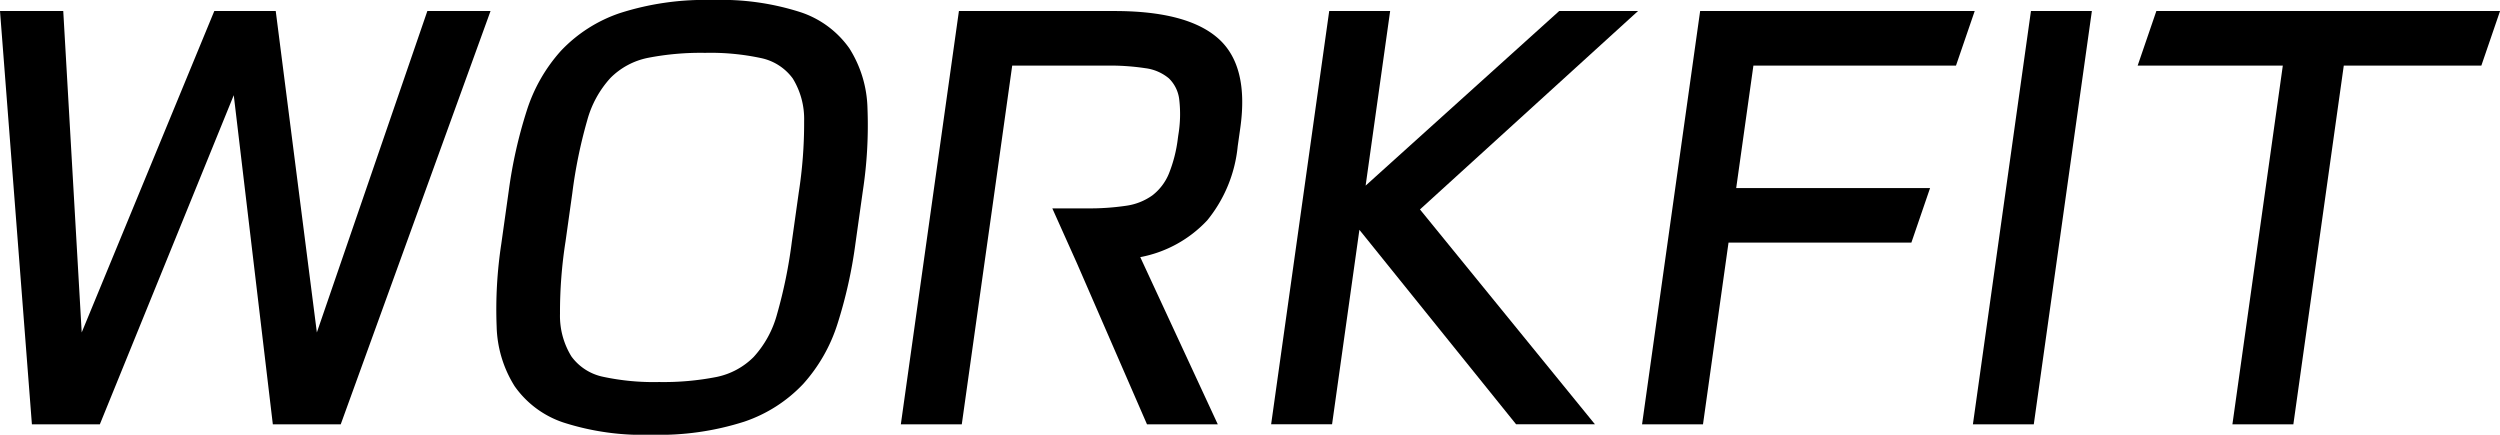
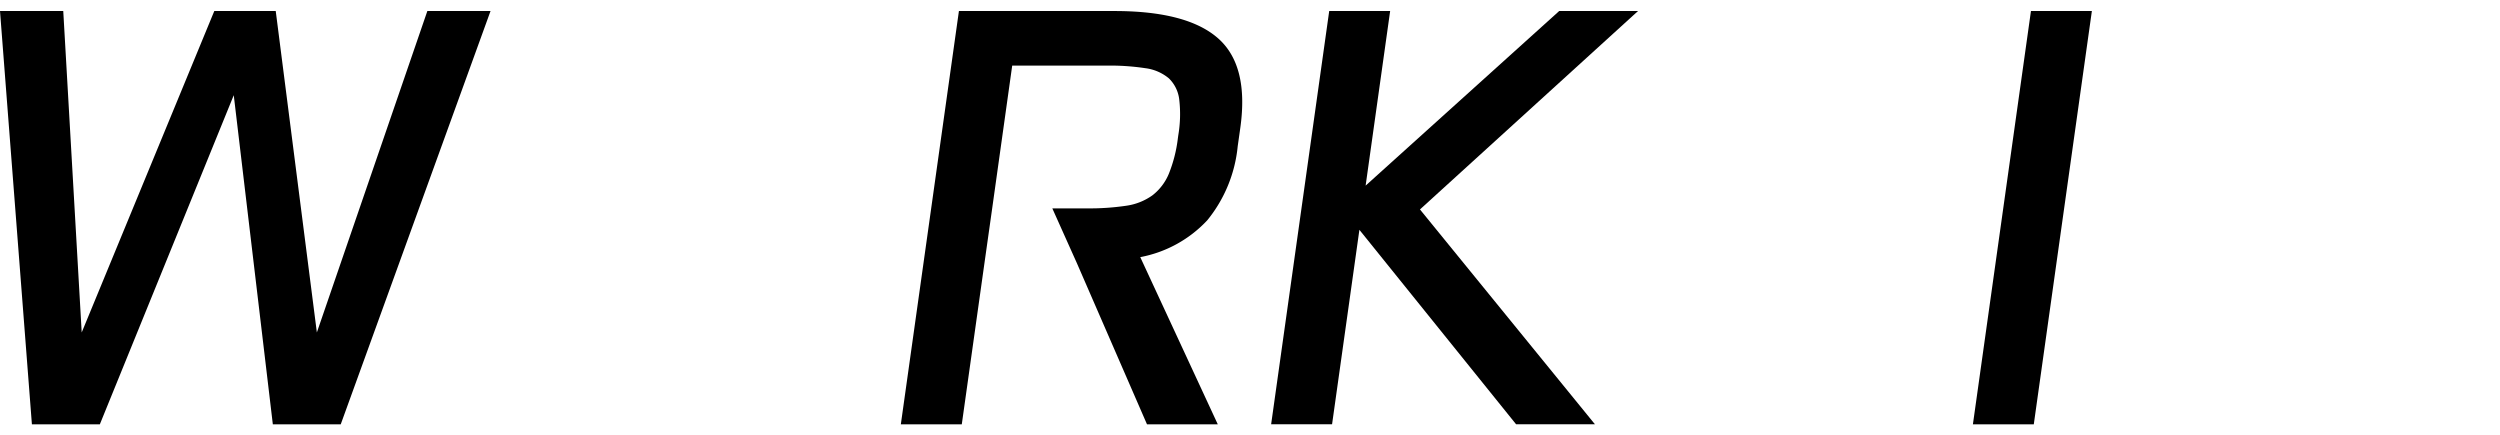
<svg xmlns="http://www.w3.org/2000/svg" width="149.836" height="26.057" viewBox="0 0 149.836 26.057">
  <g id="logo" transform="translate(-34.016 -48.245)">
    <path id="パス_20601" data-name="パス 20601" d="M124.066,61.064h2.063a15,15,0,0,0,2.353-.156,3.544,3.544,0,0,0,1.584-.626,3.162,3.162,0,0,0,.982-1.288,8.349,8.349,0,0,0,.544-2.14l.024-.174a7.545,7.545,0,0,0,.057-2.139,2.1,2.1,0,0,0-.621-1.27,2.733,2.733,0,0,0-1.411-.609,14.163,14.163,0,0,0-2.309-.155h-5.67l-1.2,8.558L120,64.335l-1.36,9.671h-3.653l3.481-24.77h9.324q4.349,0,6.206,1.634t1.336,5.358l-.157,1.114a8.3,8.3,0,0,1-1.823,4.435,7.355,7.355,0,0,1-4.017,2.209l4.646,10.02h-4.243l-4.207-9.671" transform="translate(-26.98 -0.33)" />
-     <path id="パス_20602" data-name="パス 20602" d="M99.789,51.151a5.806,5.806,0,0,0-2.929-2.174,15.5,15.5,0,0,0-5.273-.731,16.665,16.665,0,0,0-5.554.783,8.686,8.686,0,0,0-3.535,2.26,9.774,9.774,0,0,0-2.054,3.6,27.829,27.829,0,0,0-1.076,4.8l-.445,3.165a26.045,26.045,0,0,0-.28,4.958,7.053,7.053,0,0,0,1.08,3.583,5.819,5.819,0,0,0,2.93,2.175,15.514,15.514,0,0,0,5.272.731,16.7,16.7,0,0,0,5.556-.783,8.666,8.666,0,0,0,3.535-2.261,9.787,9.787,0,0,0,2.055-3.6,27.973,27.973,0,0,0,1.074-4.8l.445-3.165a26.038,26.038,0,0,0,.279-4.957,7.021,7.021,0,0,0-1.08-3.583m-3.046,8.68-.406,2.887a29,29,0,0,1-.891,4.366,6.172,6.172,0,0,1-1.4,2.556,4.376,4.376,0,0,1-2.238,1.2,16.441,16.441,0,0,1-3.434.3,14.389,14.389,0,0,1-3.348-.313,3.138,3.138,0,0,1-1.9-1.218,4.632,4.632,0,0,1-.686-2.558,27.331,27.331,0,0,1,.331-4.33l.405-2.887a29.021,29.021,0,0,1,.892-4.365,6.157,6.157,0,0,1,1.4-2.557,4.386,4.386,0,0,1,2.239-1.2,16.515,16.515,0,0,1,3.433-.3,14.421,14.421,0,0,1,3.348.313,3.155,3.155,0,0,1,1.9,1.218,4.626,4.626,0,0,1,.684,2.557,27,27,0,0,1-.33,4.331" transform="translate(-14.861 0)" />
    <path id="パス_20603" data-name="パス 20603" d="M167.4,49.236h-1.864L153.935,59.7l1.47-10.467h-3.652l-3.481,24.77h3.652l1.638-11.654,9.391,11.654h4.725L157.192,61.128l13.069-11.892" transform="translate(-38.071 -0.33)" />
-     <path id="パス_20604" data-name="パス 20604" d="M200.427,52.507l1.122-3.271H185.093l-3.481,24.77h3.652l1.53-10.889h10.959l1.121-3.271H187.254l1.031-7.339" transform="translate(-49.18 -0.33)" />
    <path id="パス_20605" data-name="パス 20605" d="M211.351,74.006H215l3.481-24.77h-3.651" transform="translate(-59.09 -0.33)" />
-     <path id="パス_20606" data-name="パス 20606" d="M227.28,49.236l-1.121,3.271h8.7l-3.021,21.5h3.653l3.022-21.5h8.245l1.121-3.271" transform="translate(-64.024 -0.33)" />
    <path id="パス_20607" data-name="パス 20607" d="M59.829,49.236h-.2L53.007,68.5,50.542,49.236H46.86L38.913,68.5,37.807,49.236H34.016l1.912,24.77H40l8.026-19.725,2.342,19.725h4.07l8.978-24.77H61.719" transform="translate(0 -0.33)" />
  </g>
</svg>